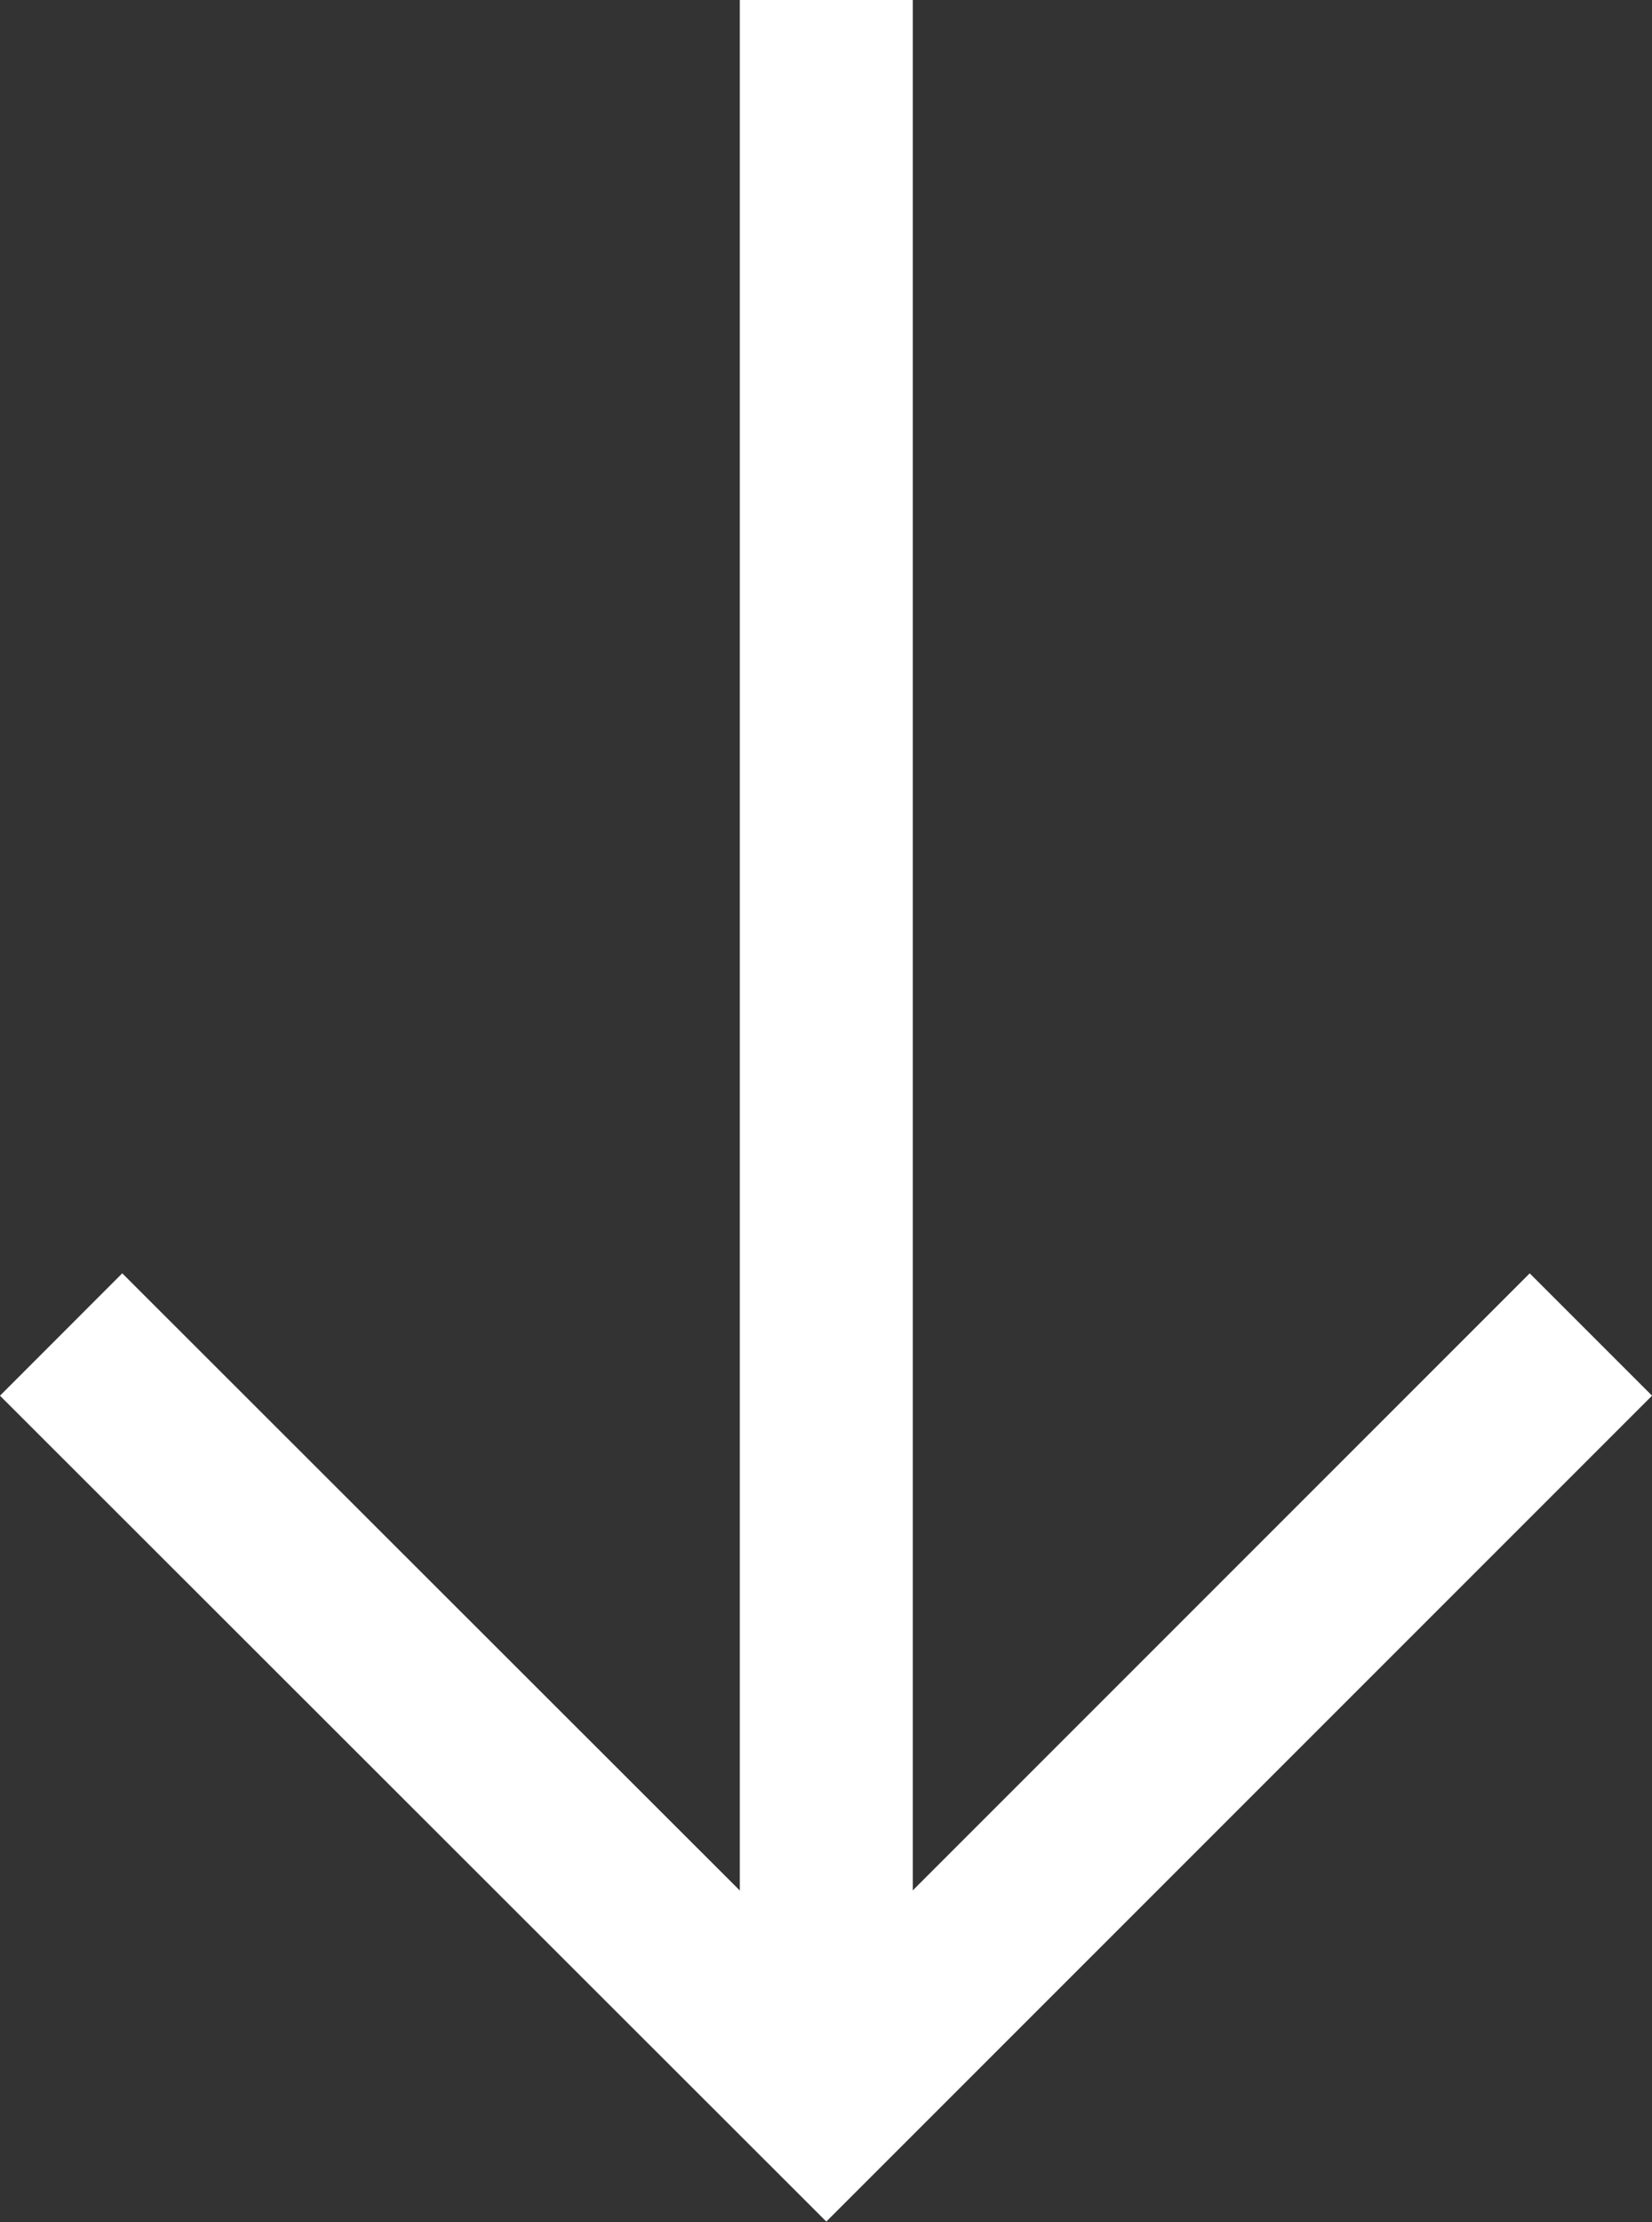
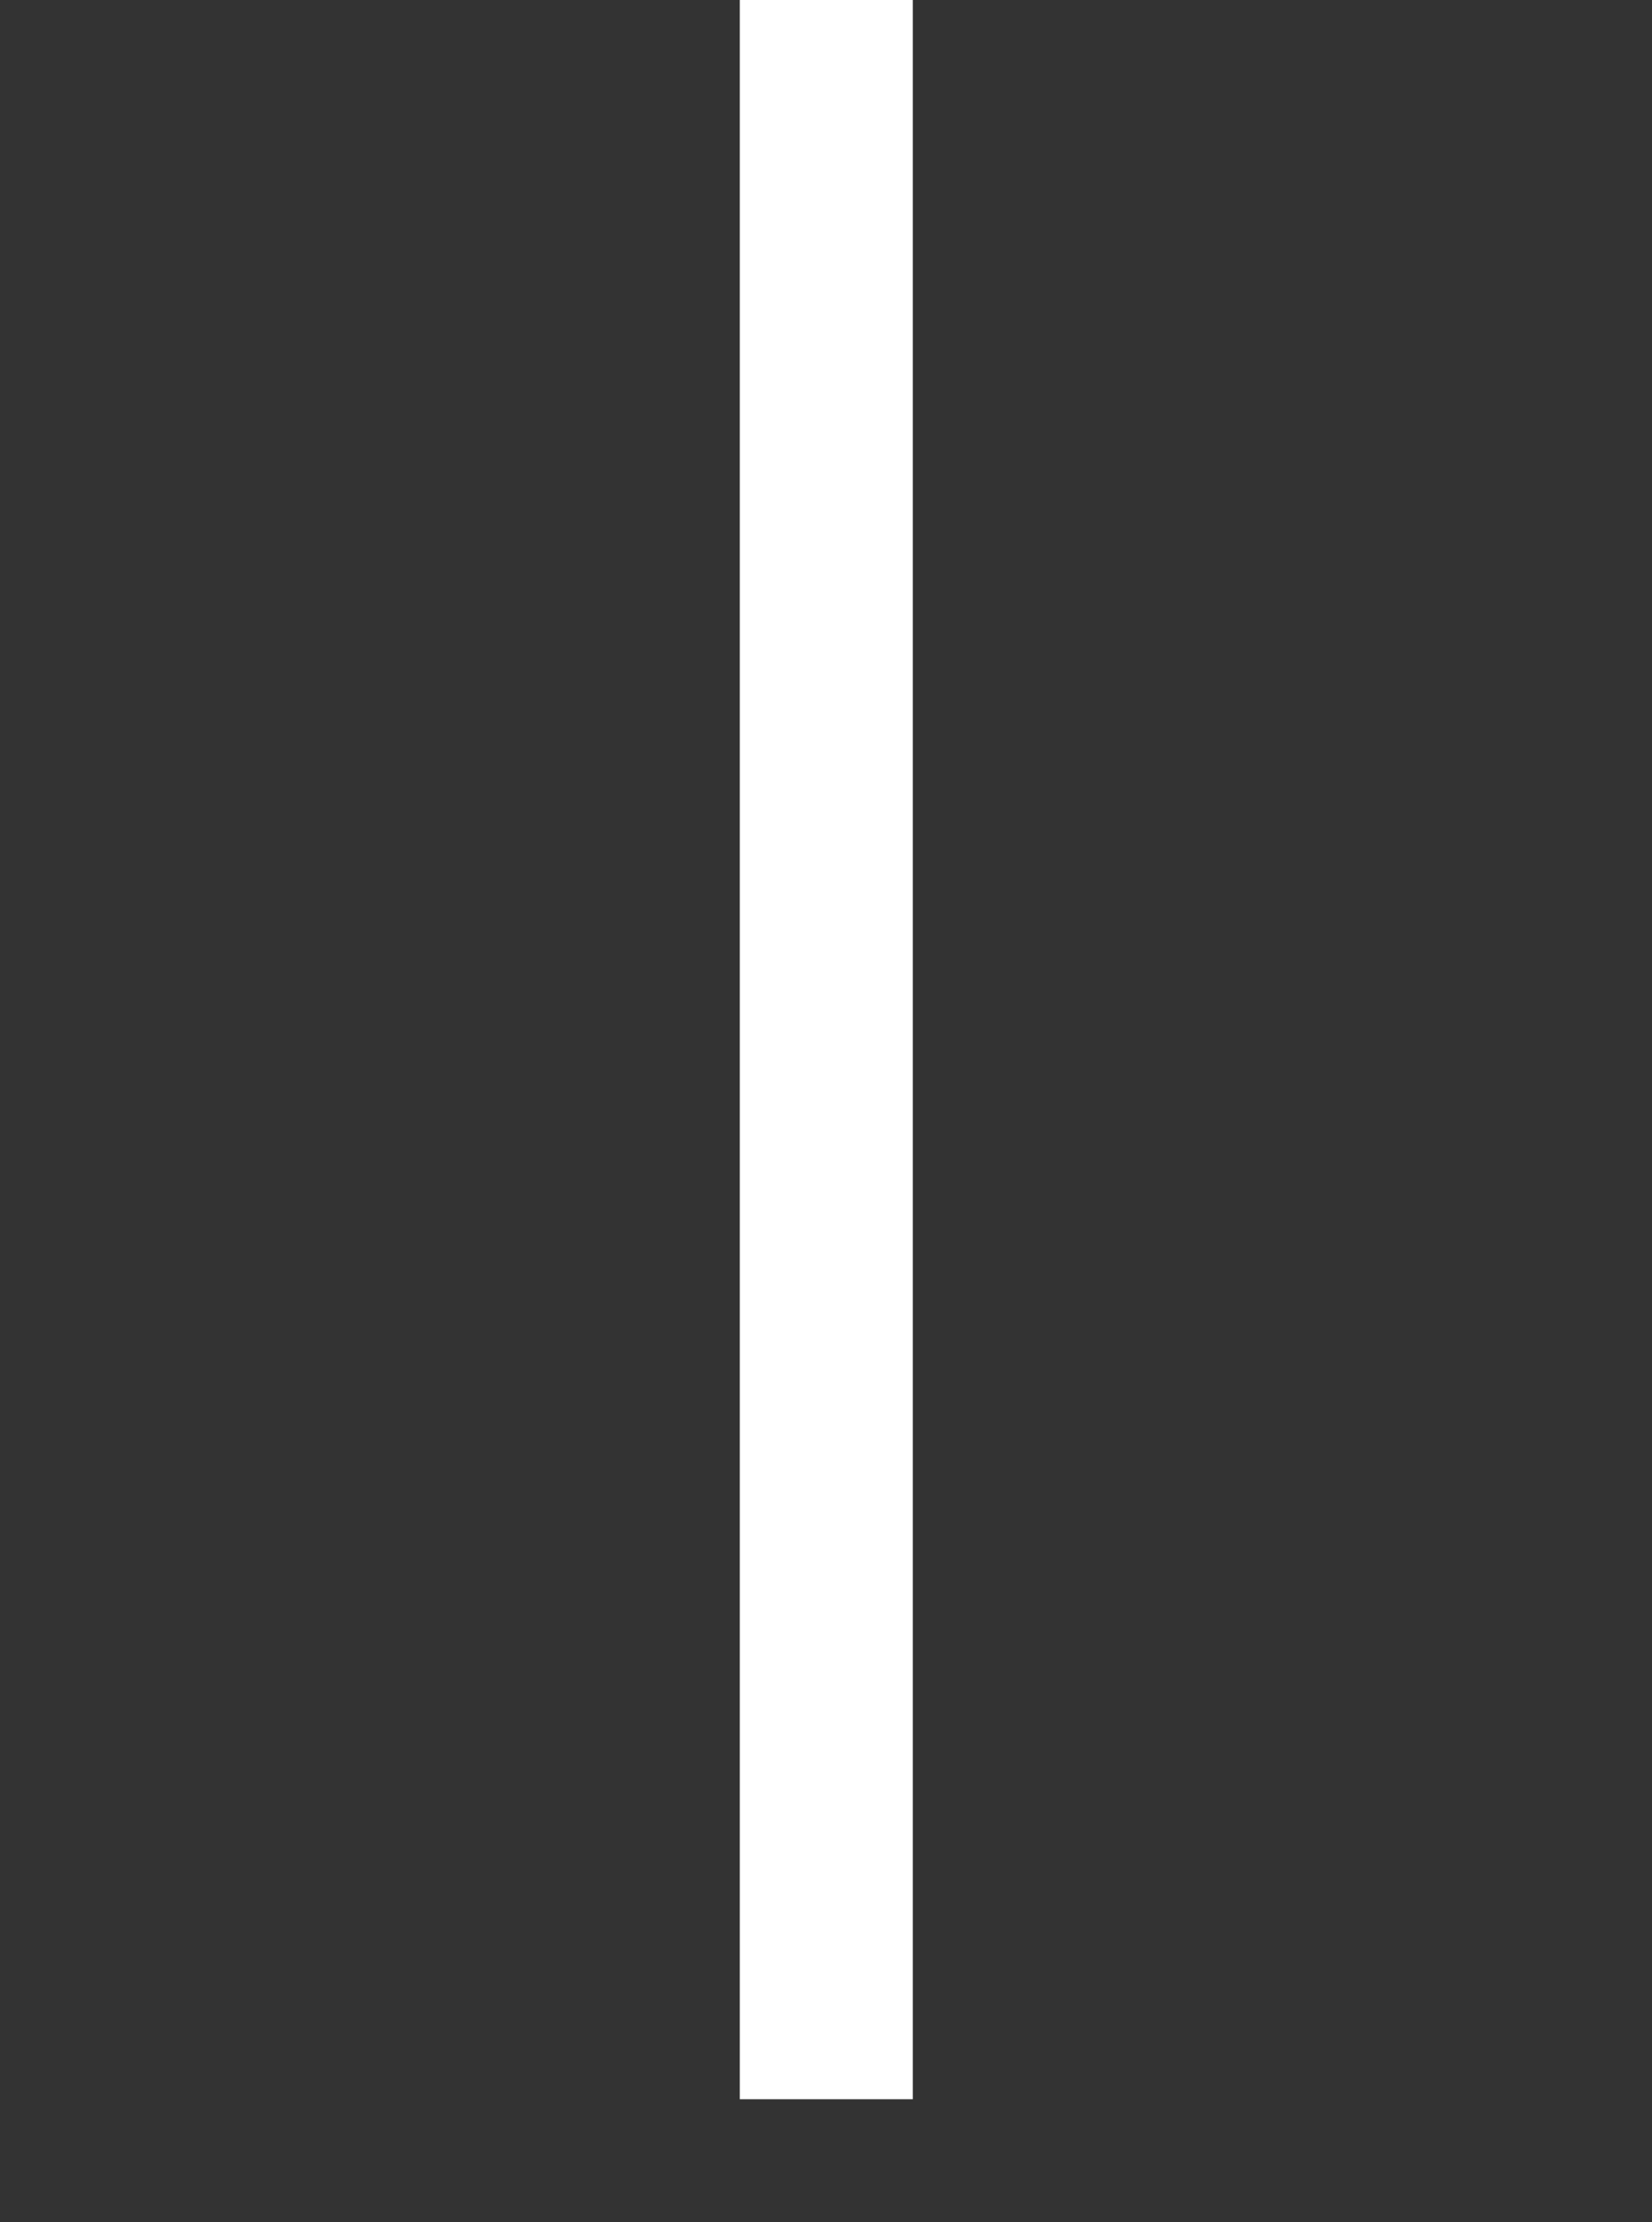
<svg xmlns="http://www.w3.org/2000/svg" id="Calque_2" data-name="Calque 2" viewBox="0 0 28.65 38.53">
  <rect x="0" y="0" width="28.65" height="38.53" fill="#333333" stroke="none" />
  <defs>
    <style>      .cls-1 {        fill: none;        stroke: #fff;        stroke-miterlimit: 10;        stroke-width: 3px;      }    </style>
  </defs>
  <g id="Calque_1-2" data-name="Calque 1">
    <g>
      <line class="cls-1" x1="14.33" x2="14.33" y2="36.4" />
-       <polyline class="cls-1" points="1.06 23.14 14.33 36.4 27.59 23.14" />
    </g>
  </g>
</svg>